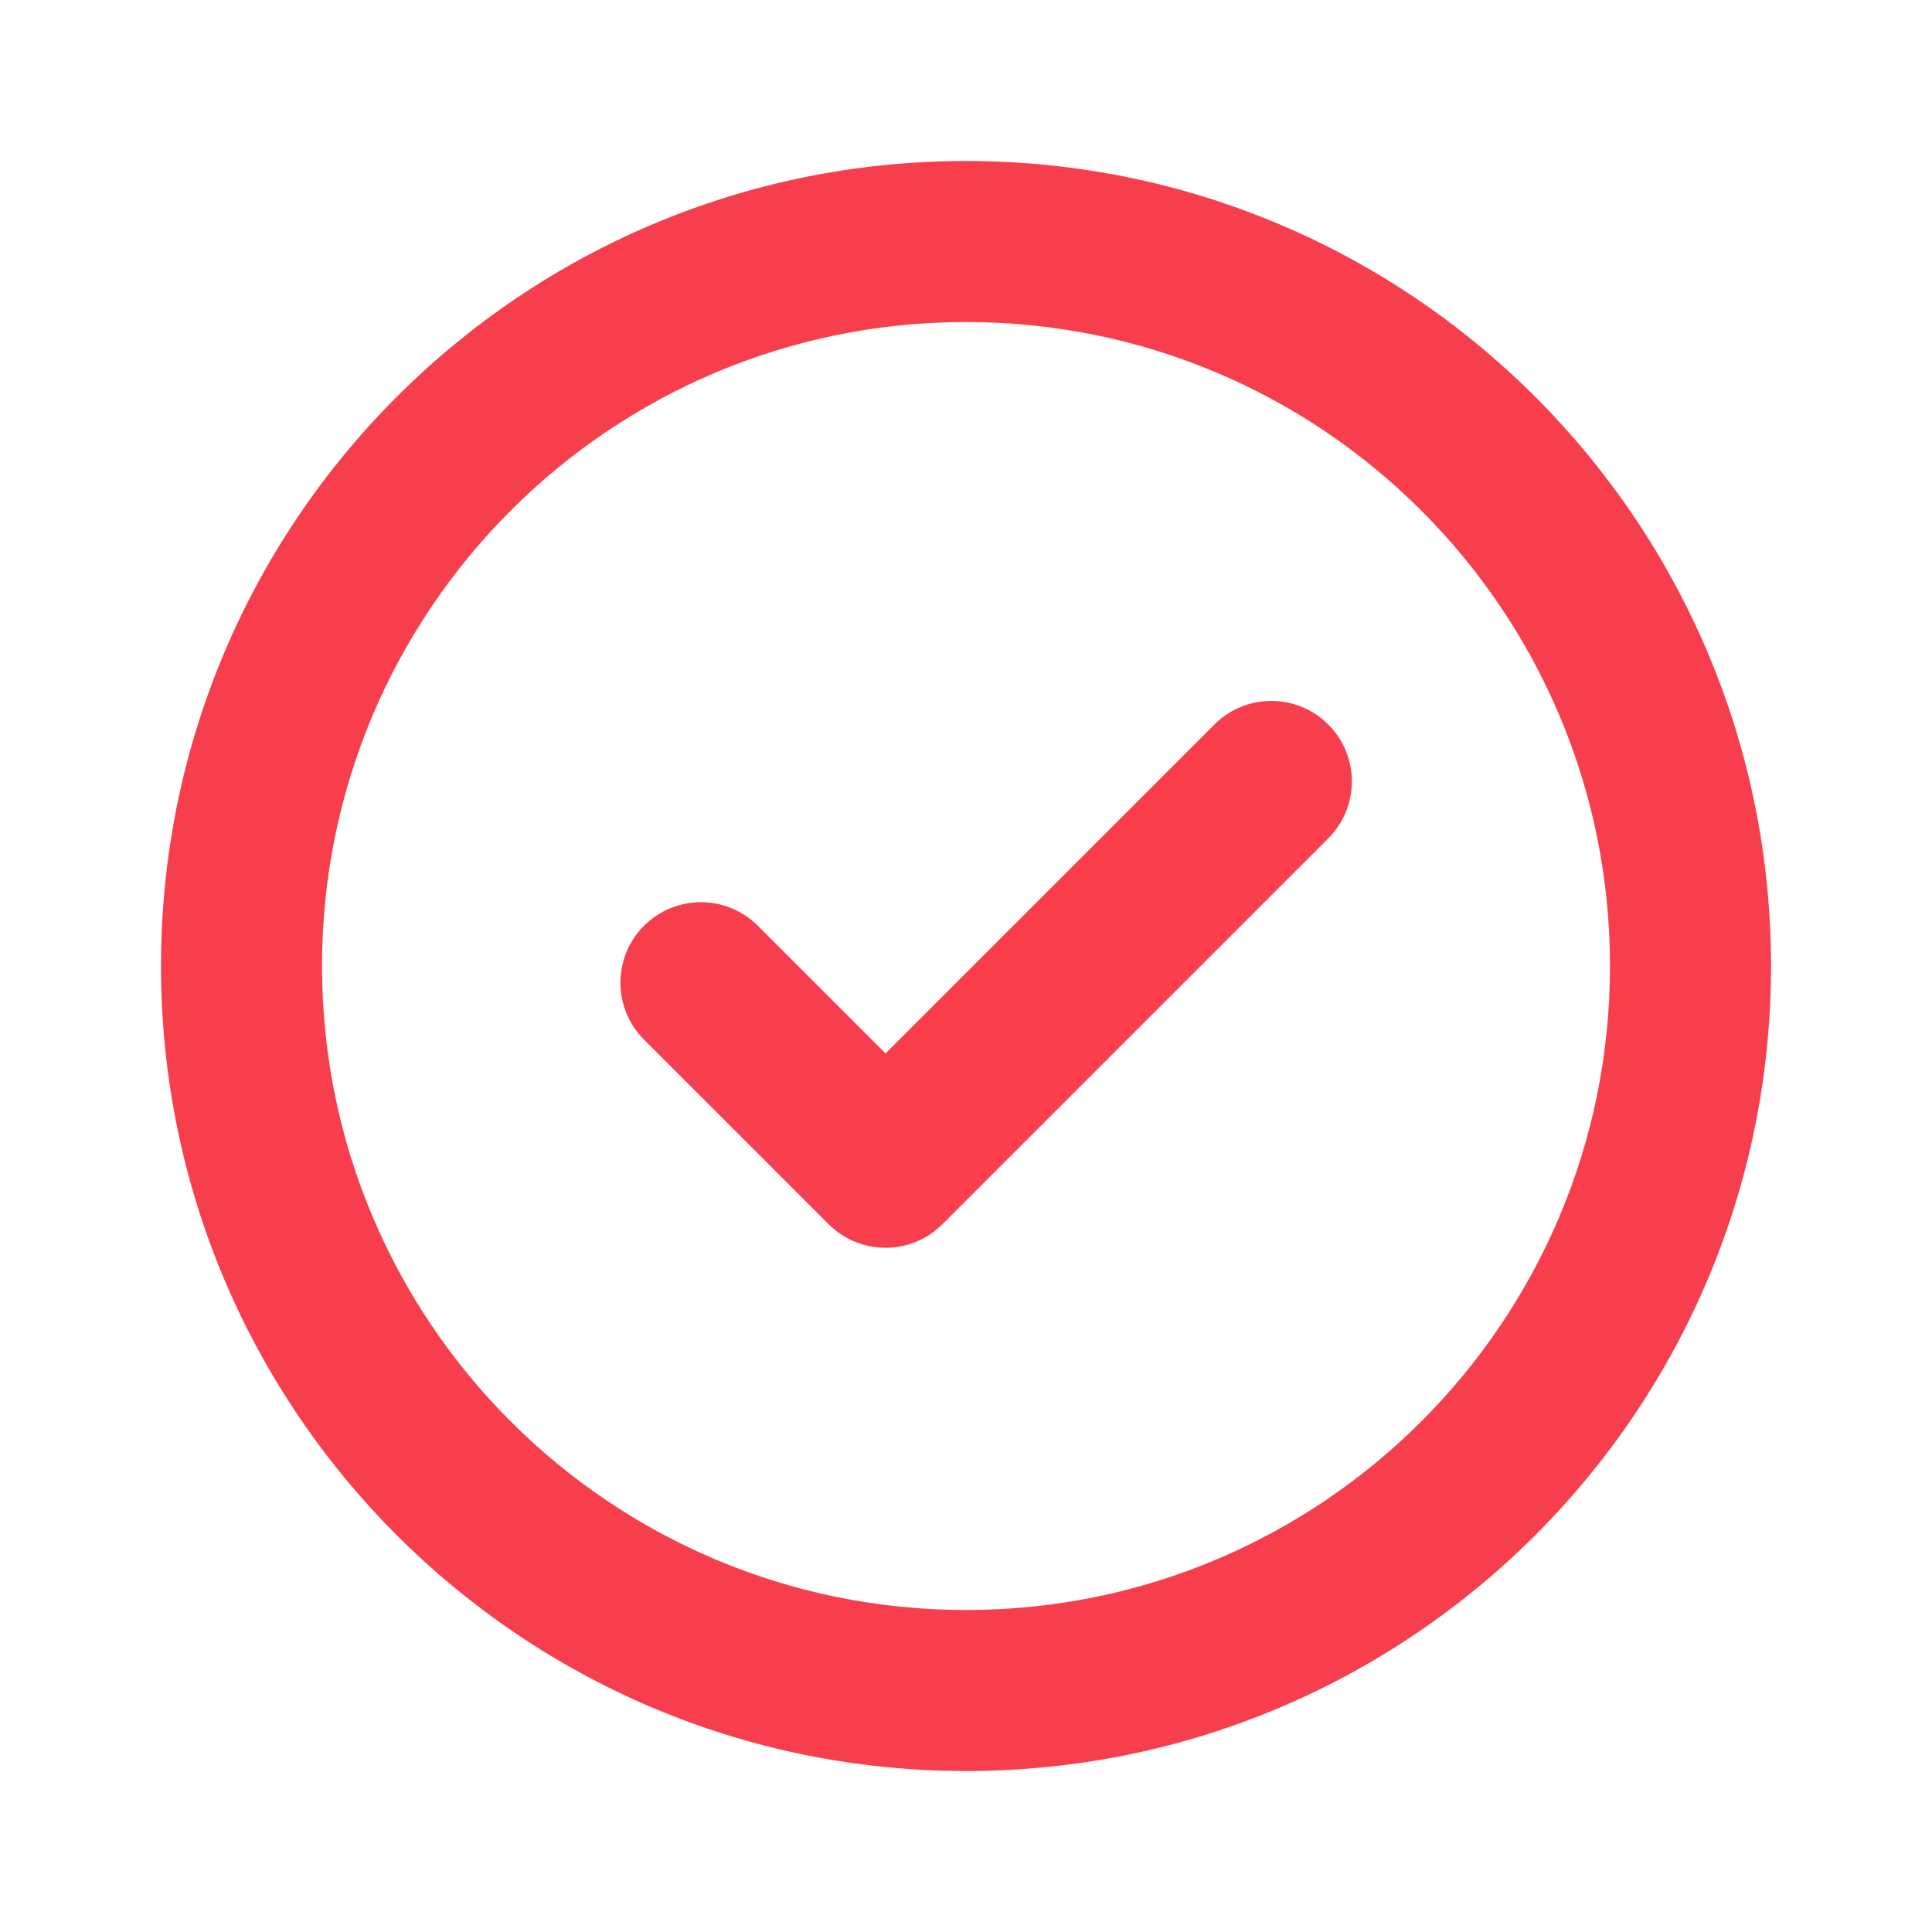
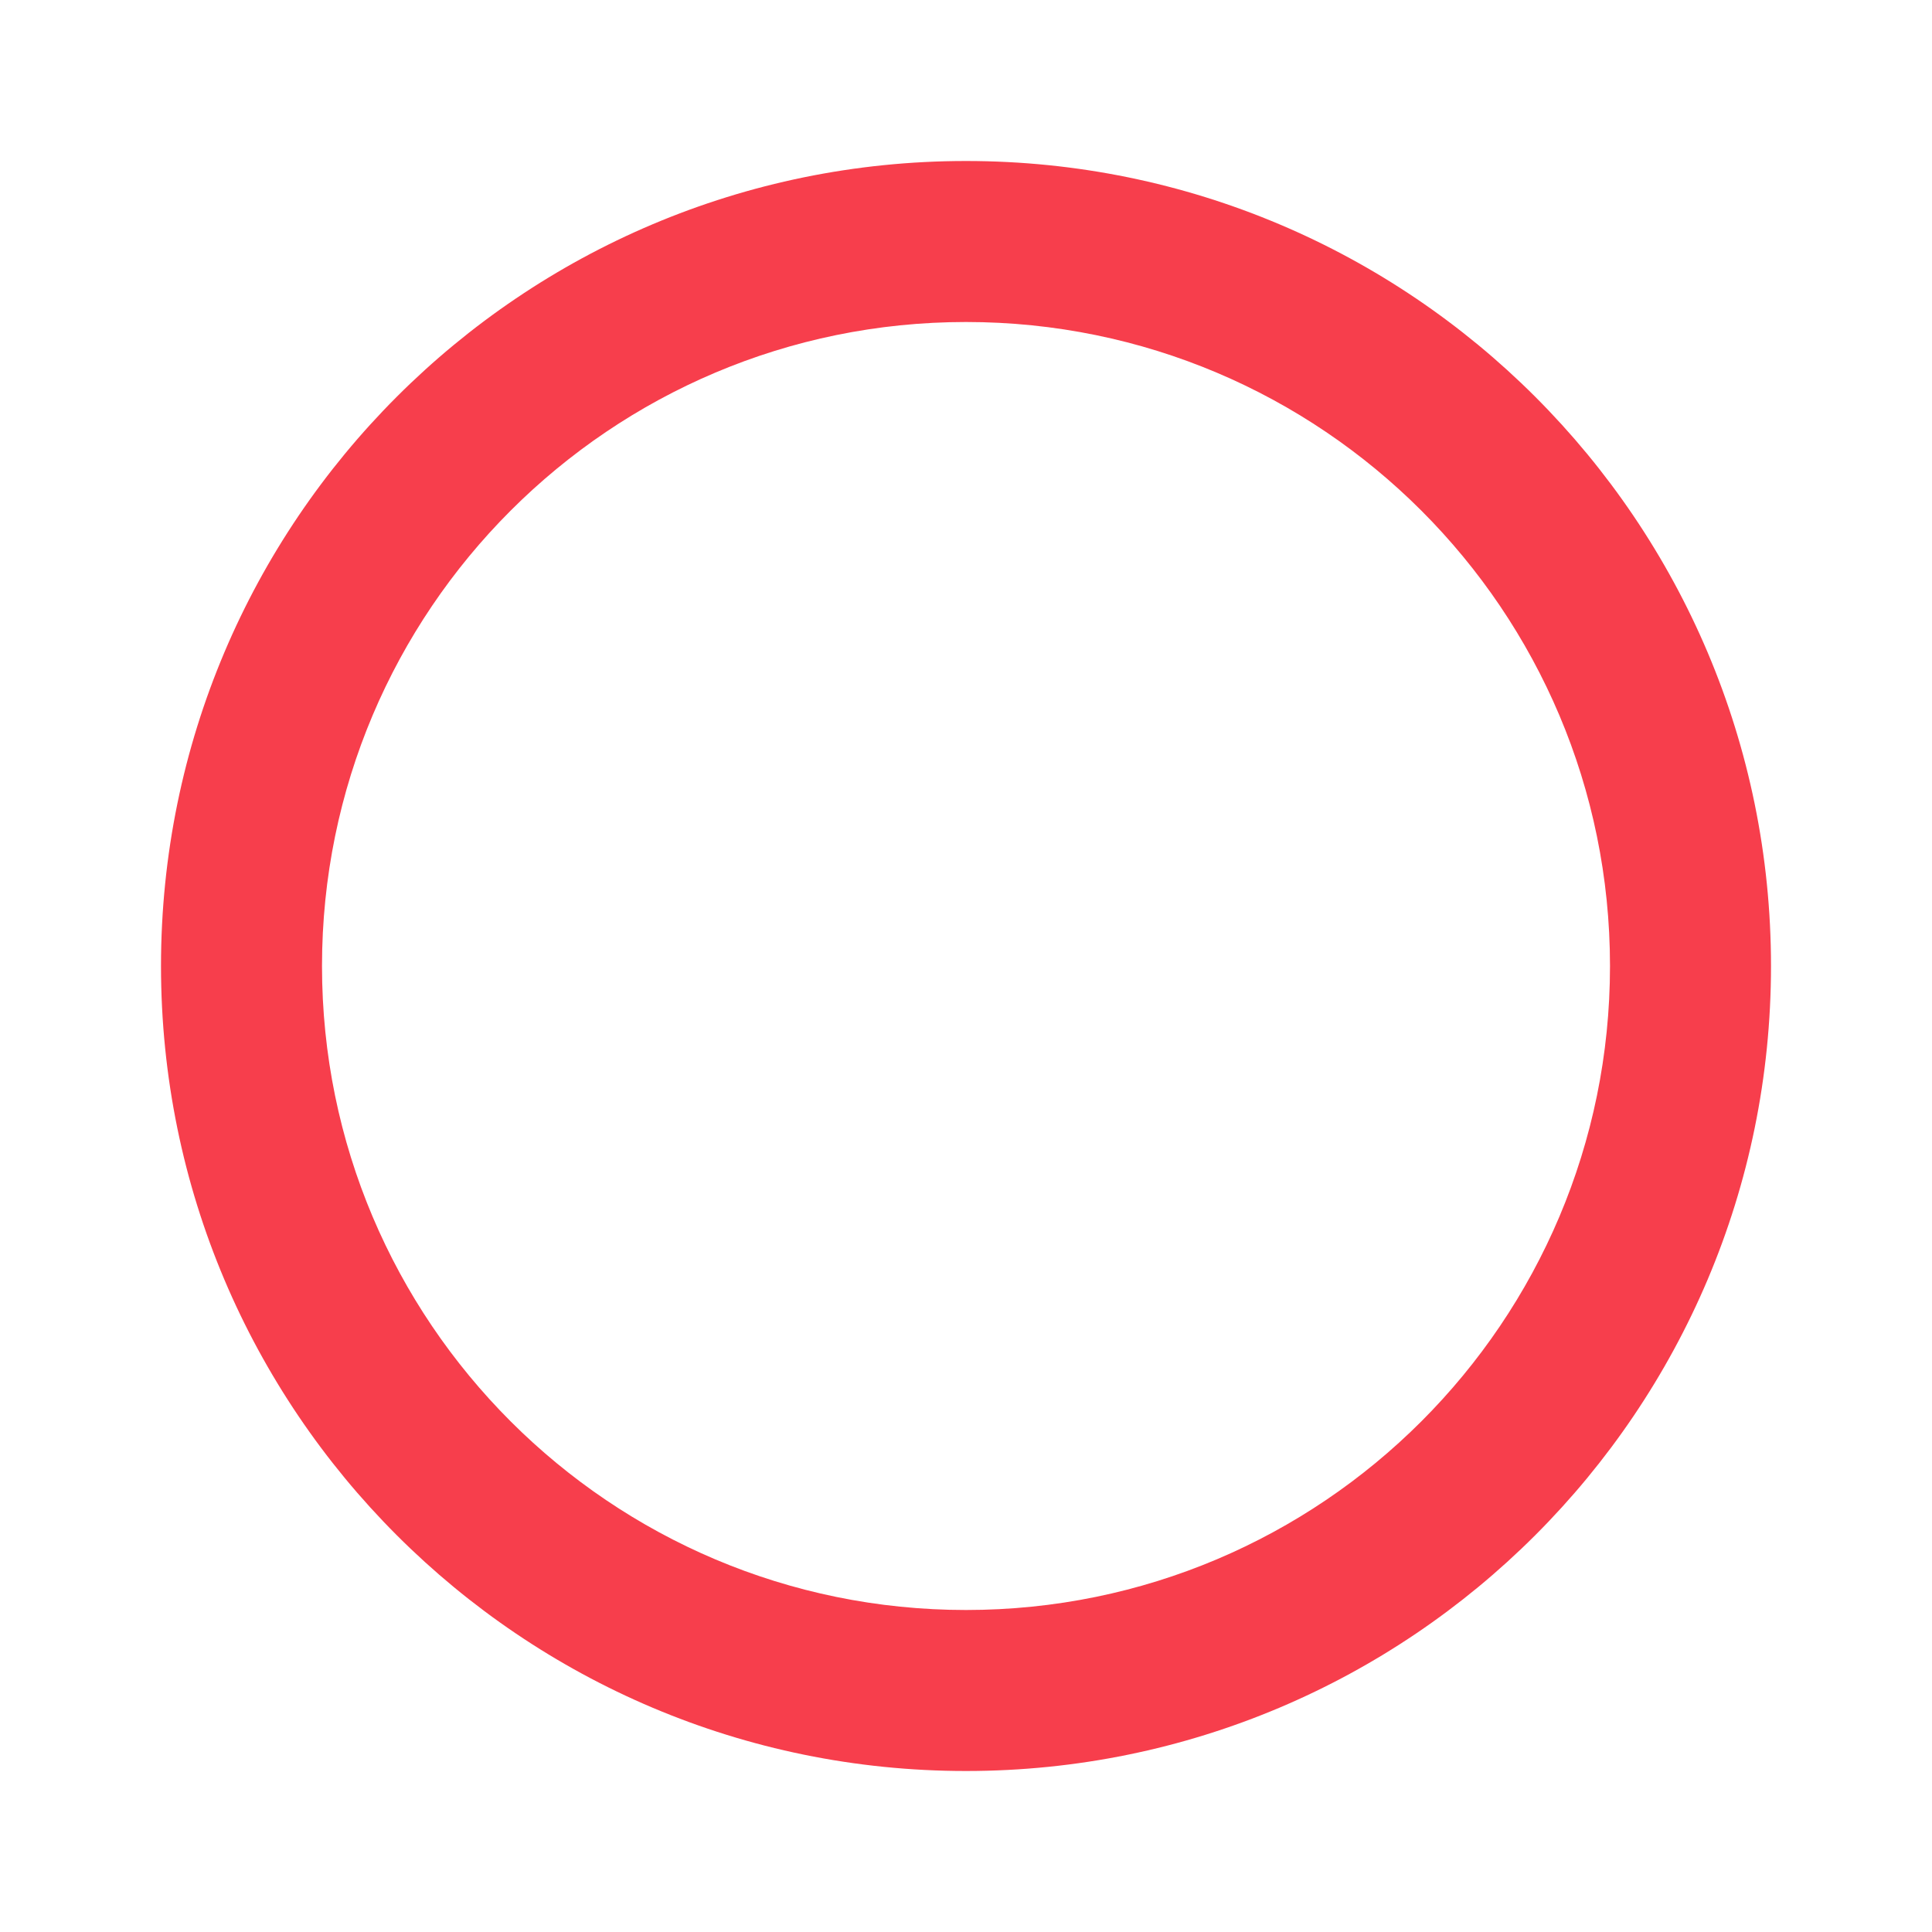
<svg xmlns="http://www.w3.org/2000/svg" width="24" height="24" viewBox="0 0 24 24" fill="#F73E4C">
-   <path d="M16.5 9C16.891 9.39 16.891 10.024 16.5 10.414L11.707 15.207C11.317 15.598 10.684 15.598 10.293 15.207L8 12.914C7.61 12.524 7.61 11.89 8 11.5C8.391 11.11 9.024 11.11 9.414 11.5L11 13.086L15.086 9C15.135 8.951 15.187 8.908 15.243 8.872C15.631 8.616 16.158 8.658 16.5 9Z" fill="#F73E4C" />
  <path fill-rule="evenodd" clip-rule="evenodd" d="M22 12C22 17.523 17.523 22 12 22C6.477 22 2 17.523 2 12C2 6.477 6.477 2 12 2C17.523 2 22 6.477 22 12ZM20 12C20 16.418 16.418 20 12 20C7.582 20 4 16.418 4 12C4 7.582 7.582 4 12 4C16.418 4 20 7.582 20 12Z" fill="#F73E4C" />
</svg>